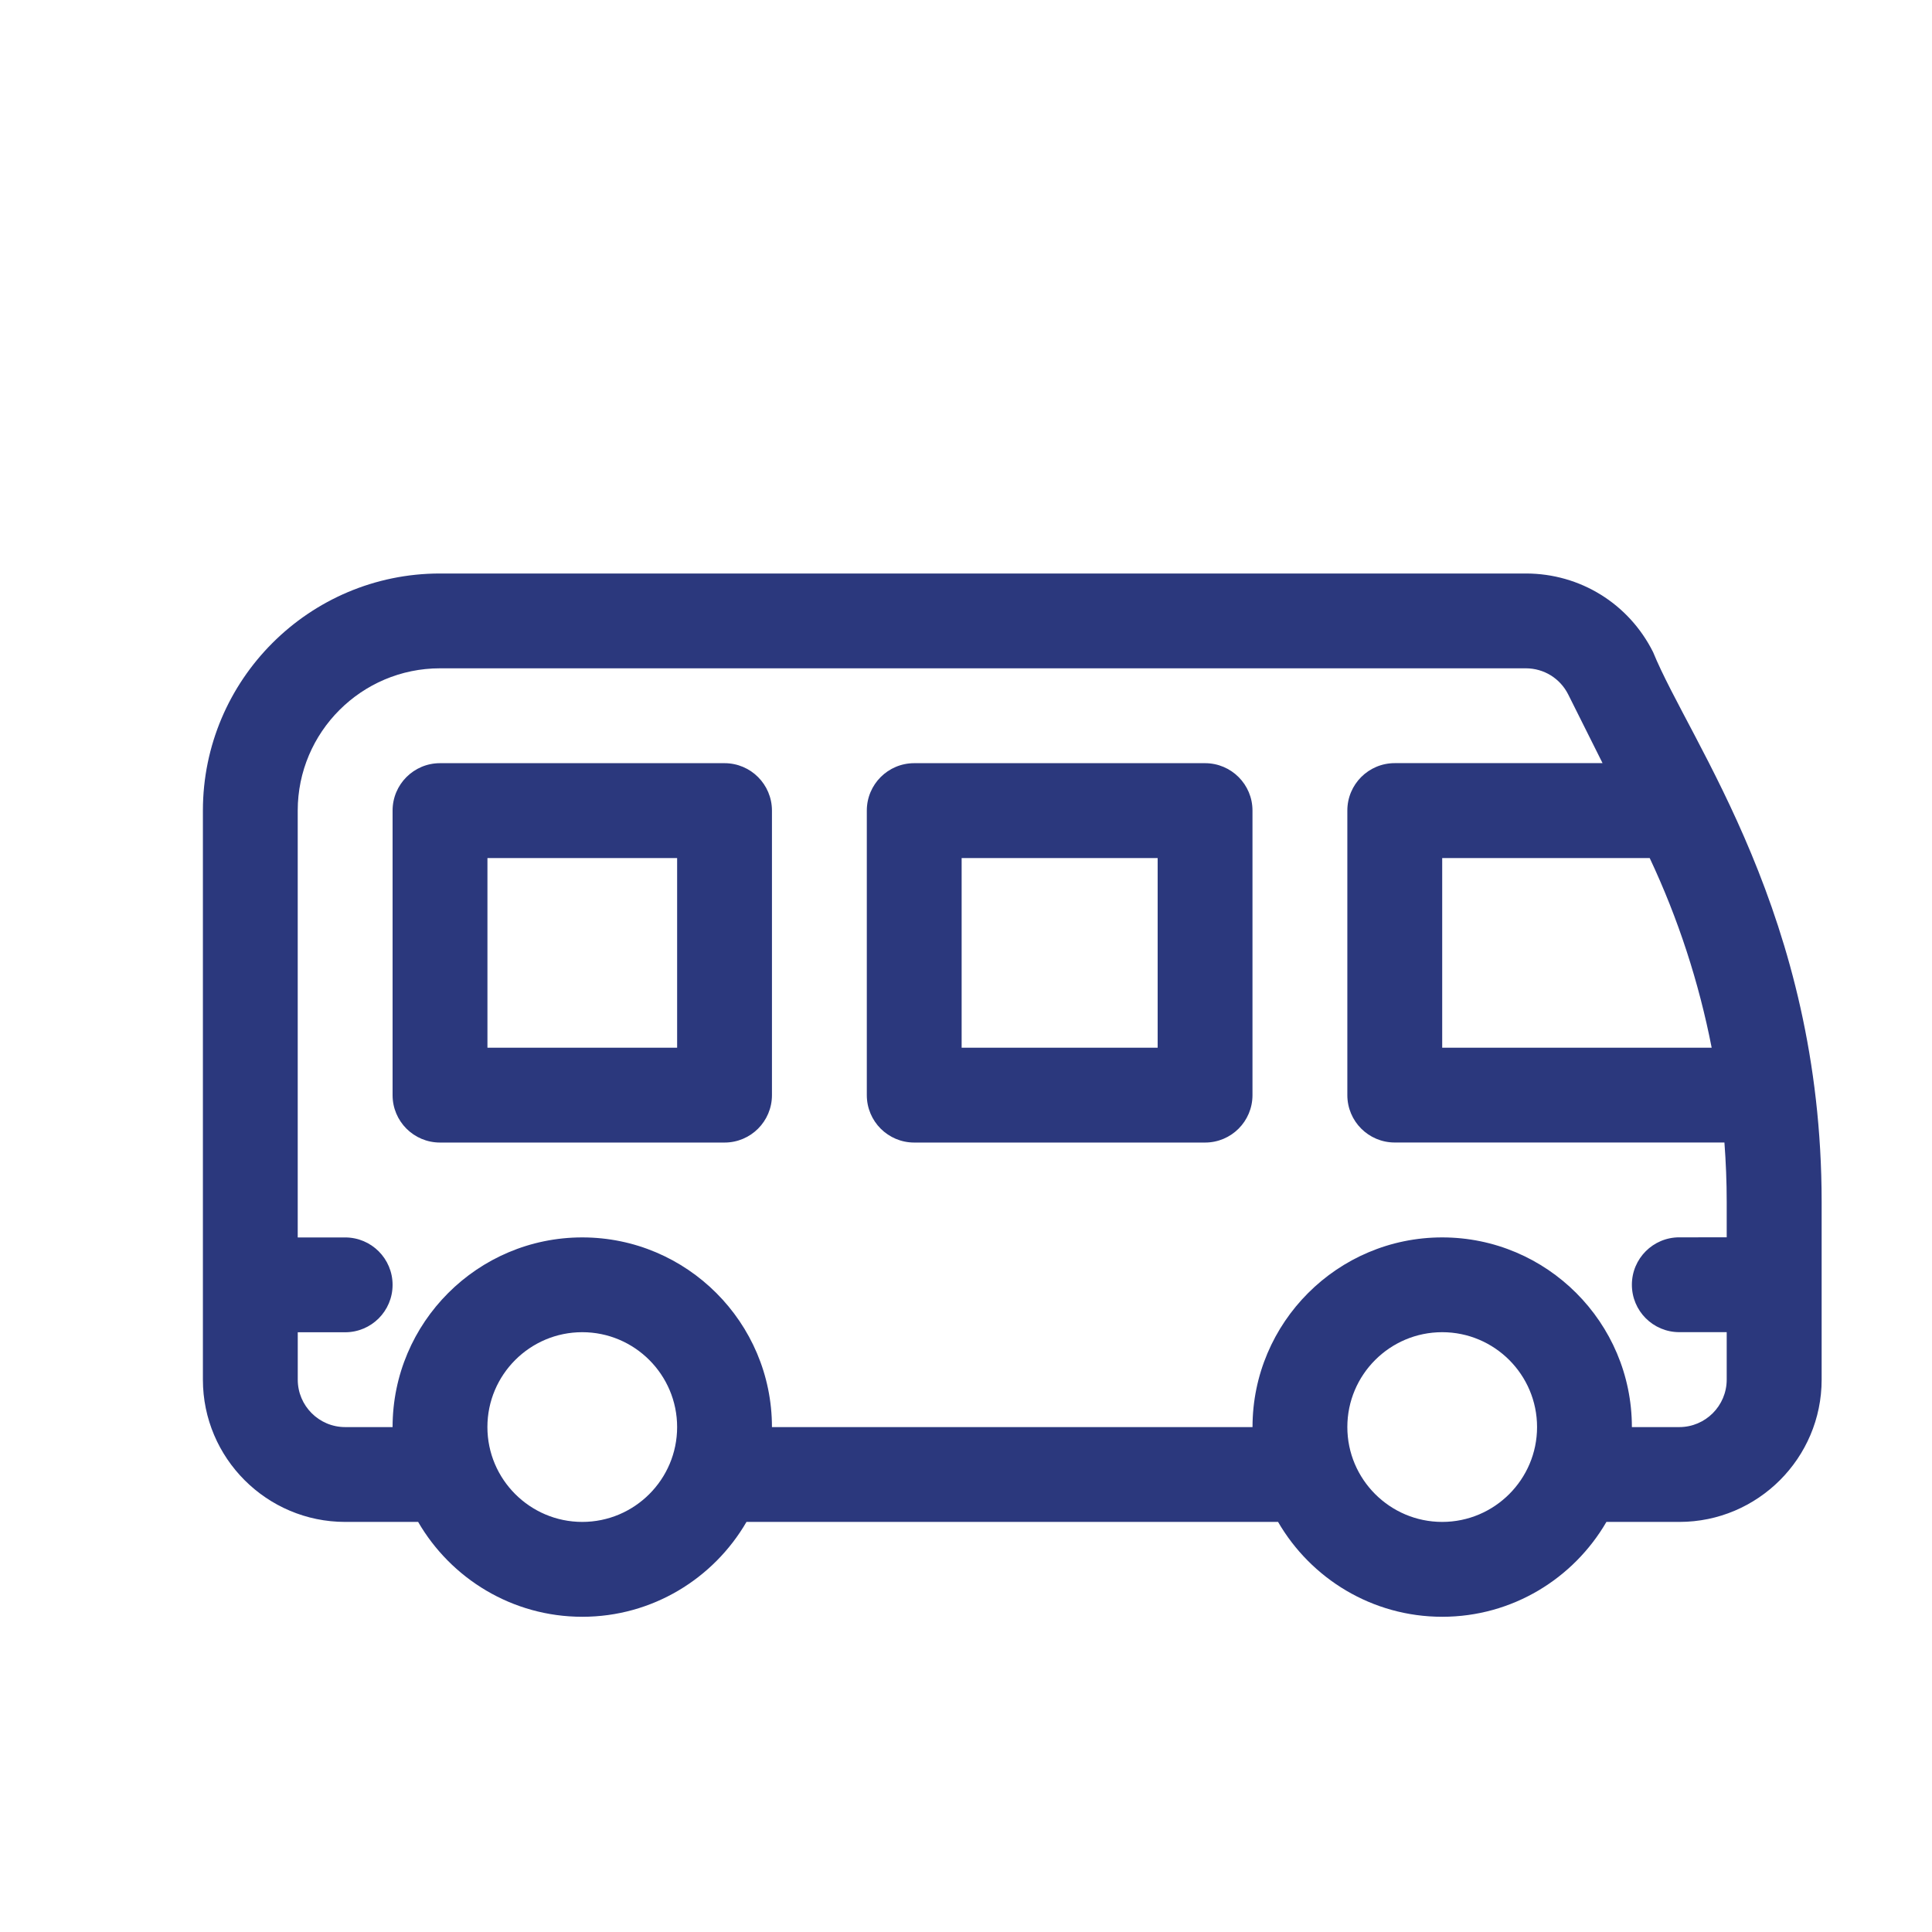
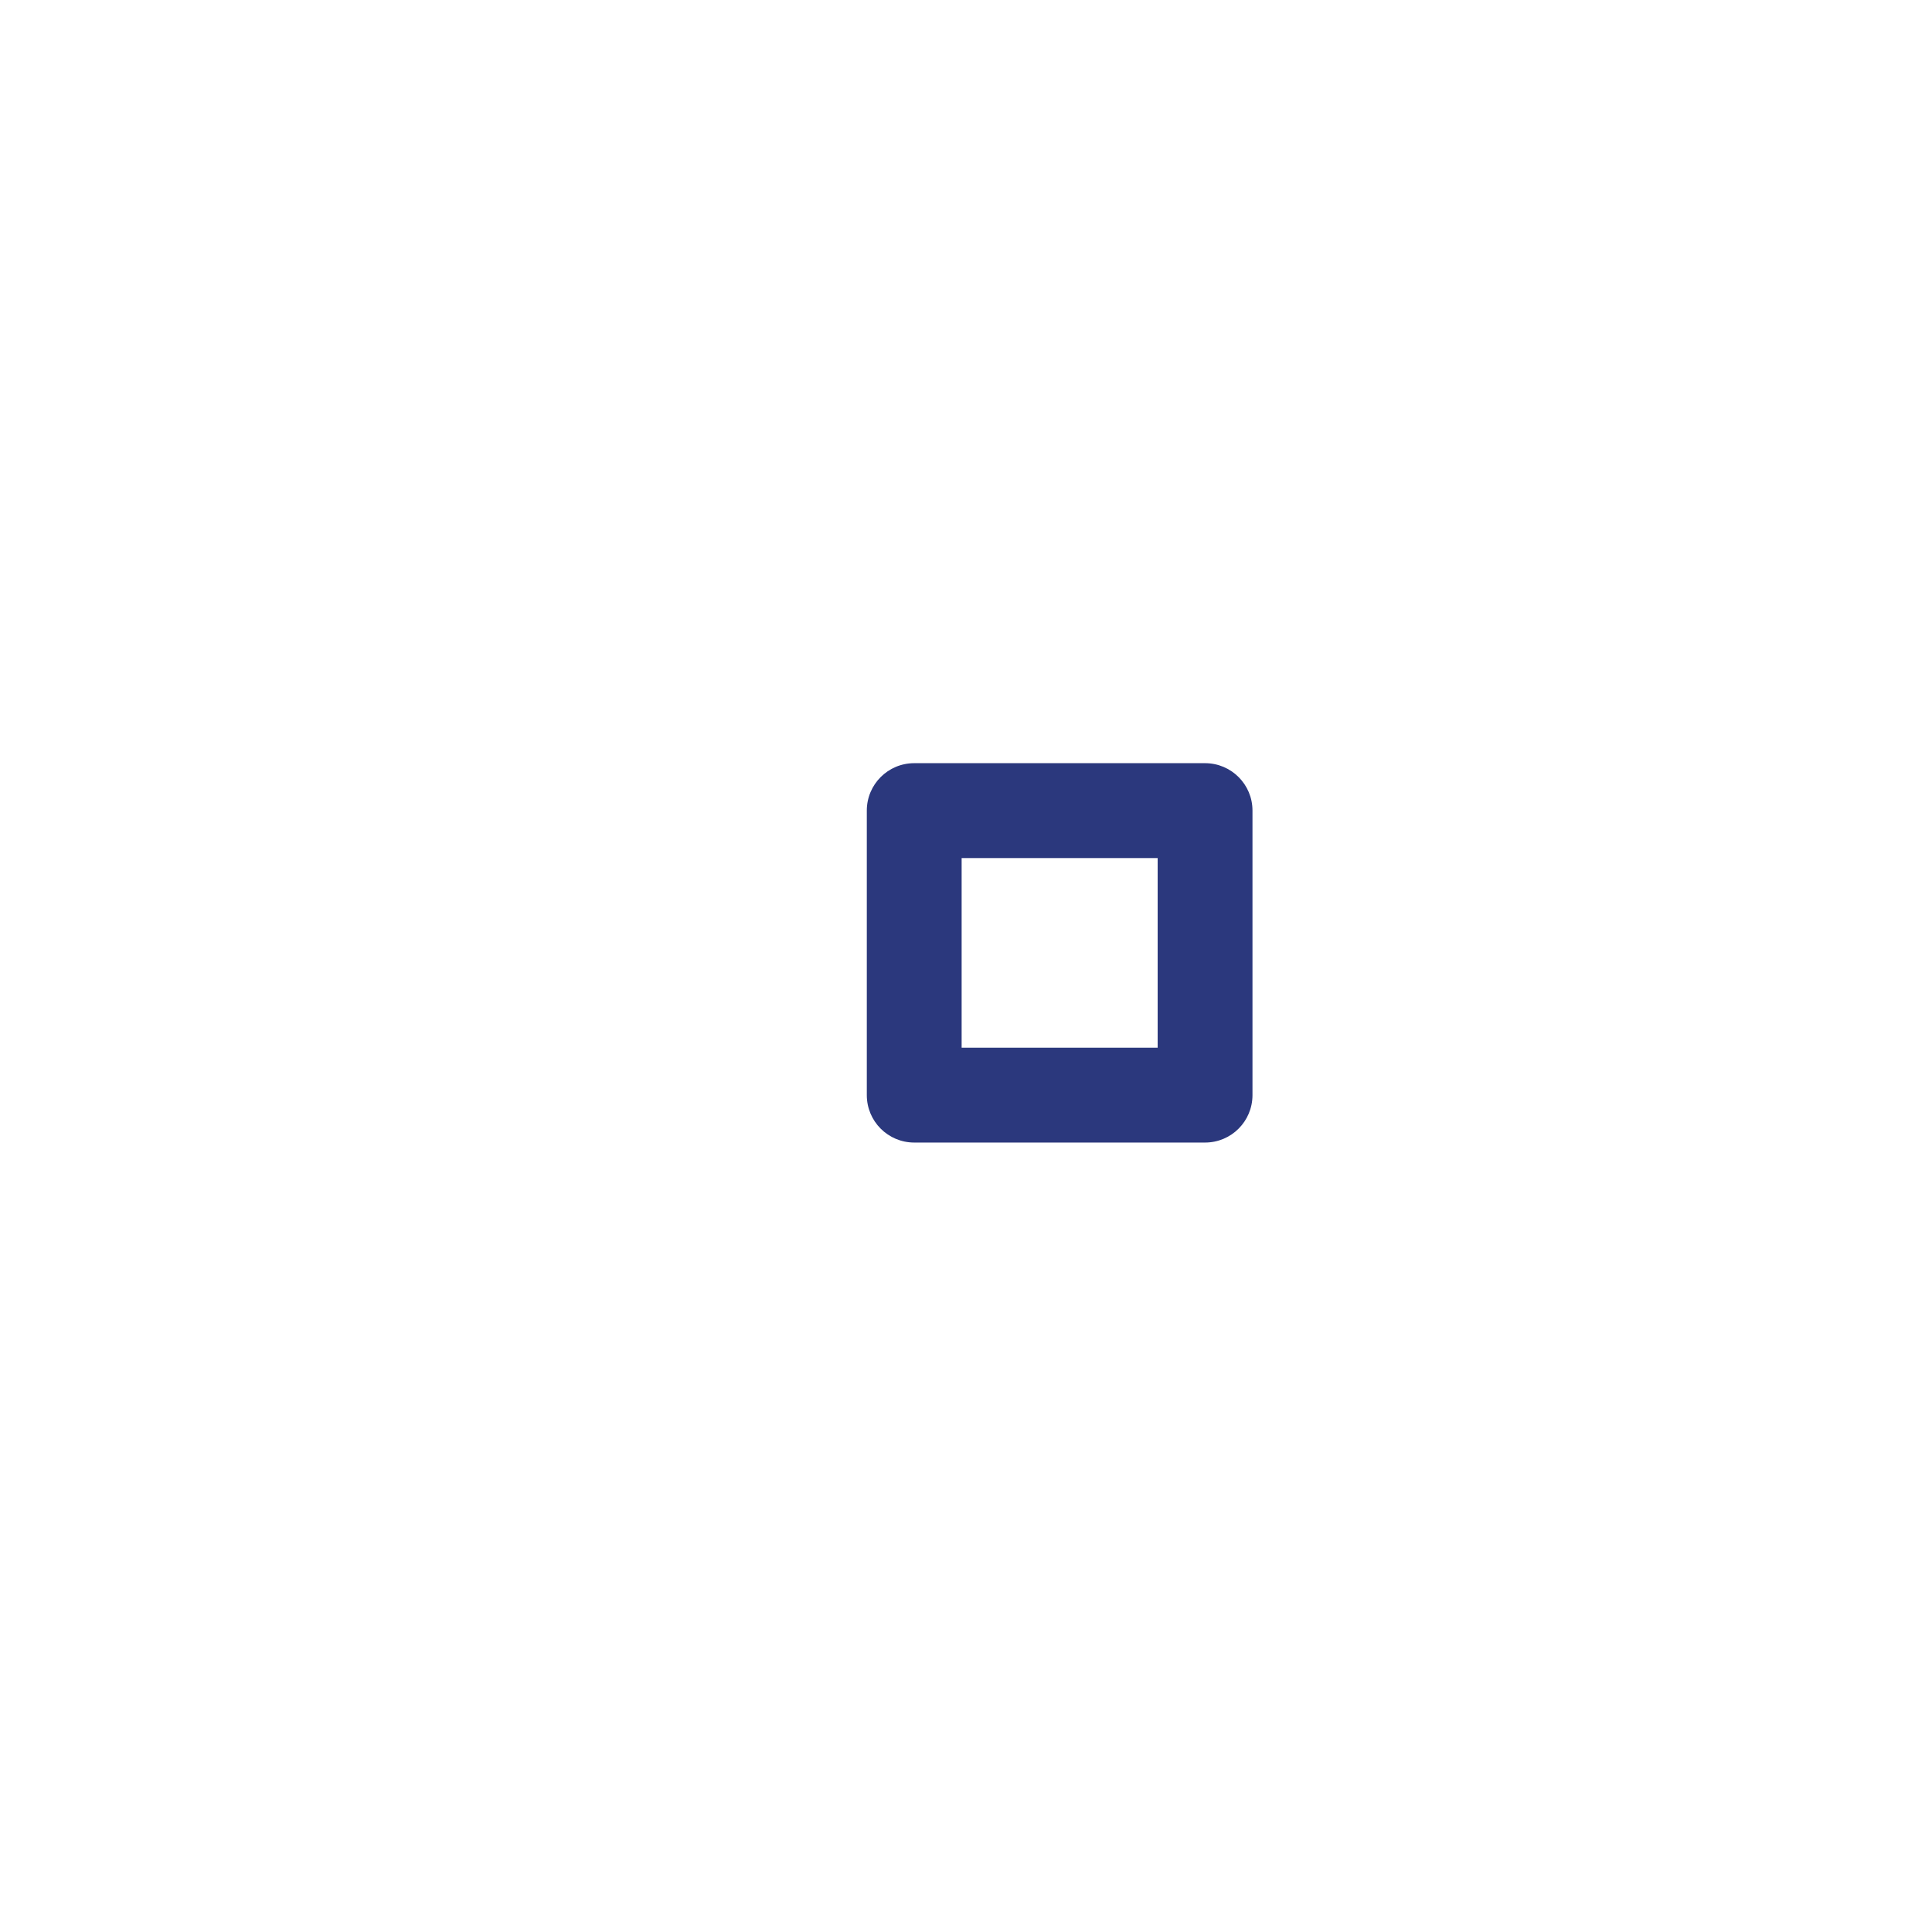
<svg xmlns="http://www.w3.org/2000/svg" version="1.1" id="Mode_Isolation" x="0px" y="0px" viewBox="0 0 500 500" style="enable-background:new 0 0 500 500;" xml:space="preserve">
  <style type="text/css">
	.st0{fill:#2A377C;}
	.st1{fill:#2B387D;}
	.st2{fill:none;stroke:#2A377C;stroke-width:30;stroke-linecap:round;stroke-linejoin:round;stroke-miterlimit:10;}
	.st3{clip-path:url(#SVGID_00000049184595683906977800000013839009694334144688_);}
	.st4{fill:#2B387D;stroke:#2B387D;stroke-width:2;stroke-miterlimit:10;}
	.st5{fill:#2B387D;stroke:#2B387D;stroke-width:5;stroke-miterlimit:10;}
	.st6{fill-rule:evenodd;clip-rule:evenodd;fill:#2B387D;}
	.st7{fill:#67B5A9;}
	.st8{fill:#D96552;}
	.st9{fill:#FCC104;}
	.st10{fill:#FFFFFF;}
	.st11{clip-path:url(#SVGID_00000136382537145094061330000001007631104929568929_);}
	.st12{fill-rule:evenodd;clip-rule:evenodd;fill:#FFFFFF;}
</style>
-   <path class="st1" d="M427.82,168.77c-6.28-12.55-18.9-20.35-32.93-20.35H113.87c-33.84,0-61.36,27.53-61.36,61.36v147.27  c0,20.3,16.52,36.82,36.82,36.82h18.88c8.5,14.66,24.36,24.55,42.49,24.55s33.98-9.89,42.49-24.55h137.57  c8.5,14.66,24.36,24.55,42.49,24.55c18.13,0,33.98-9.89,42.49-24.55h18.88c20.3,0,36.82-16.52,36.82-36.82v-46.03  C471.42,236.94,437.43,192.3,427.82,168.77z M426.94,222.06c7.35,15.61,12.74,32.15,16.04,49.09h-69.74v-49.09H426.94z   M150.69,393.87c-13.53,0-24.55-11.01-24.55-24.55s11.01-24.55,24.55-24.55s24.55,11.01,24.55,24.55S164.23,393.87,150.69,393.87z   M373.24,393.87c-13.53,0-24.55-11.01-24.55-24.55s11.01-24.55,24.55-24.55s24.55,11.01,24.55,24.55S386.77,393.87,373.24,393.87z   M434.6,369.33h-12.27c0-27.07-22.02-49.09-49.09-49.09s-49.09,22.02-49.09,49.09H199.78c0-27.07-22.02-49.09-49.09-49.09  s-49.09,22.02-49.09,49.09H89.33c-6.77,0-12.27-5.51-12.27-12.27v-12.27h12.27c6.78,0,12.27-5.49,12.27-12.27  c0-6.78-5.49-12.27-12.27-12.27H77.05V209.78c0-20.3,16.52-36.82,36.82-36.82h281.01c4.68,0,8.88,2.6,10.98,6.78l8.88,17.76h-53.78  c-6.78,0-12.27,5.49-12.27,12.27v73.64c0,6.78,5.49,12.27,12.27,12.27h85.32c0.38,5.1,0.59,10.22,0.59,15.33v9.21H434.6  c-6.78,0-12.27,5.49-12.27,12.27c0,6.78,5.49,12.27,12.27,12.27h12.27v12.27C446.87,363.82,441.37,369.33,434.6,369.33z" />
  <path class="st1" d="M311.87,197.51H236.6c-6.78,0-12.27,5.49-12.27,12.27v73.64c0,6.78,5.49,12.27,12.27,12.27h75.27  c6.78,0,12.27-5.49,12.27-12.27v-73.64C324.15,203.01,318.65,197.51,311.87,197.51z M299.6,271.15h-50.73v-49.09h50.73V271.15z" />
-   <path class="st1" d="M187.51,197.51h-73.64c-6.78,0-12.27,5.49-12.27,12.27v73.64c0,6.78,5.49,12.27,12.27,12.27h73.64  c6.78,0,12.27-5.49,12.27-12.27v-73.64C199.78,203.01,194.29,197.51,187.51,197.51z M175.24,271.15h-49.09v-49.09h49.09V271.15z" />
</svg>